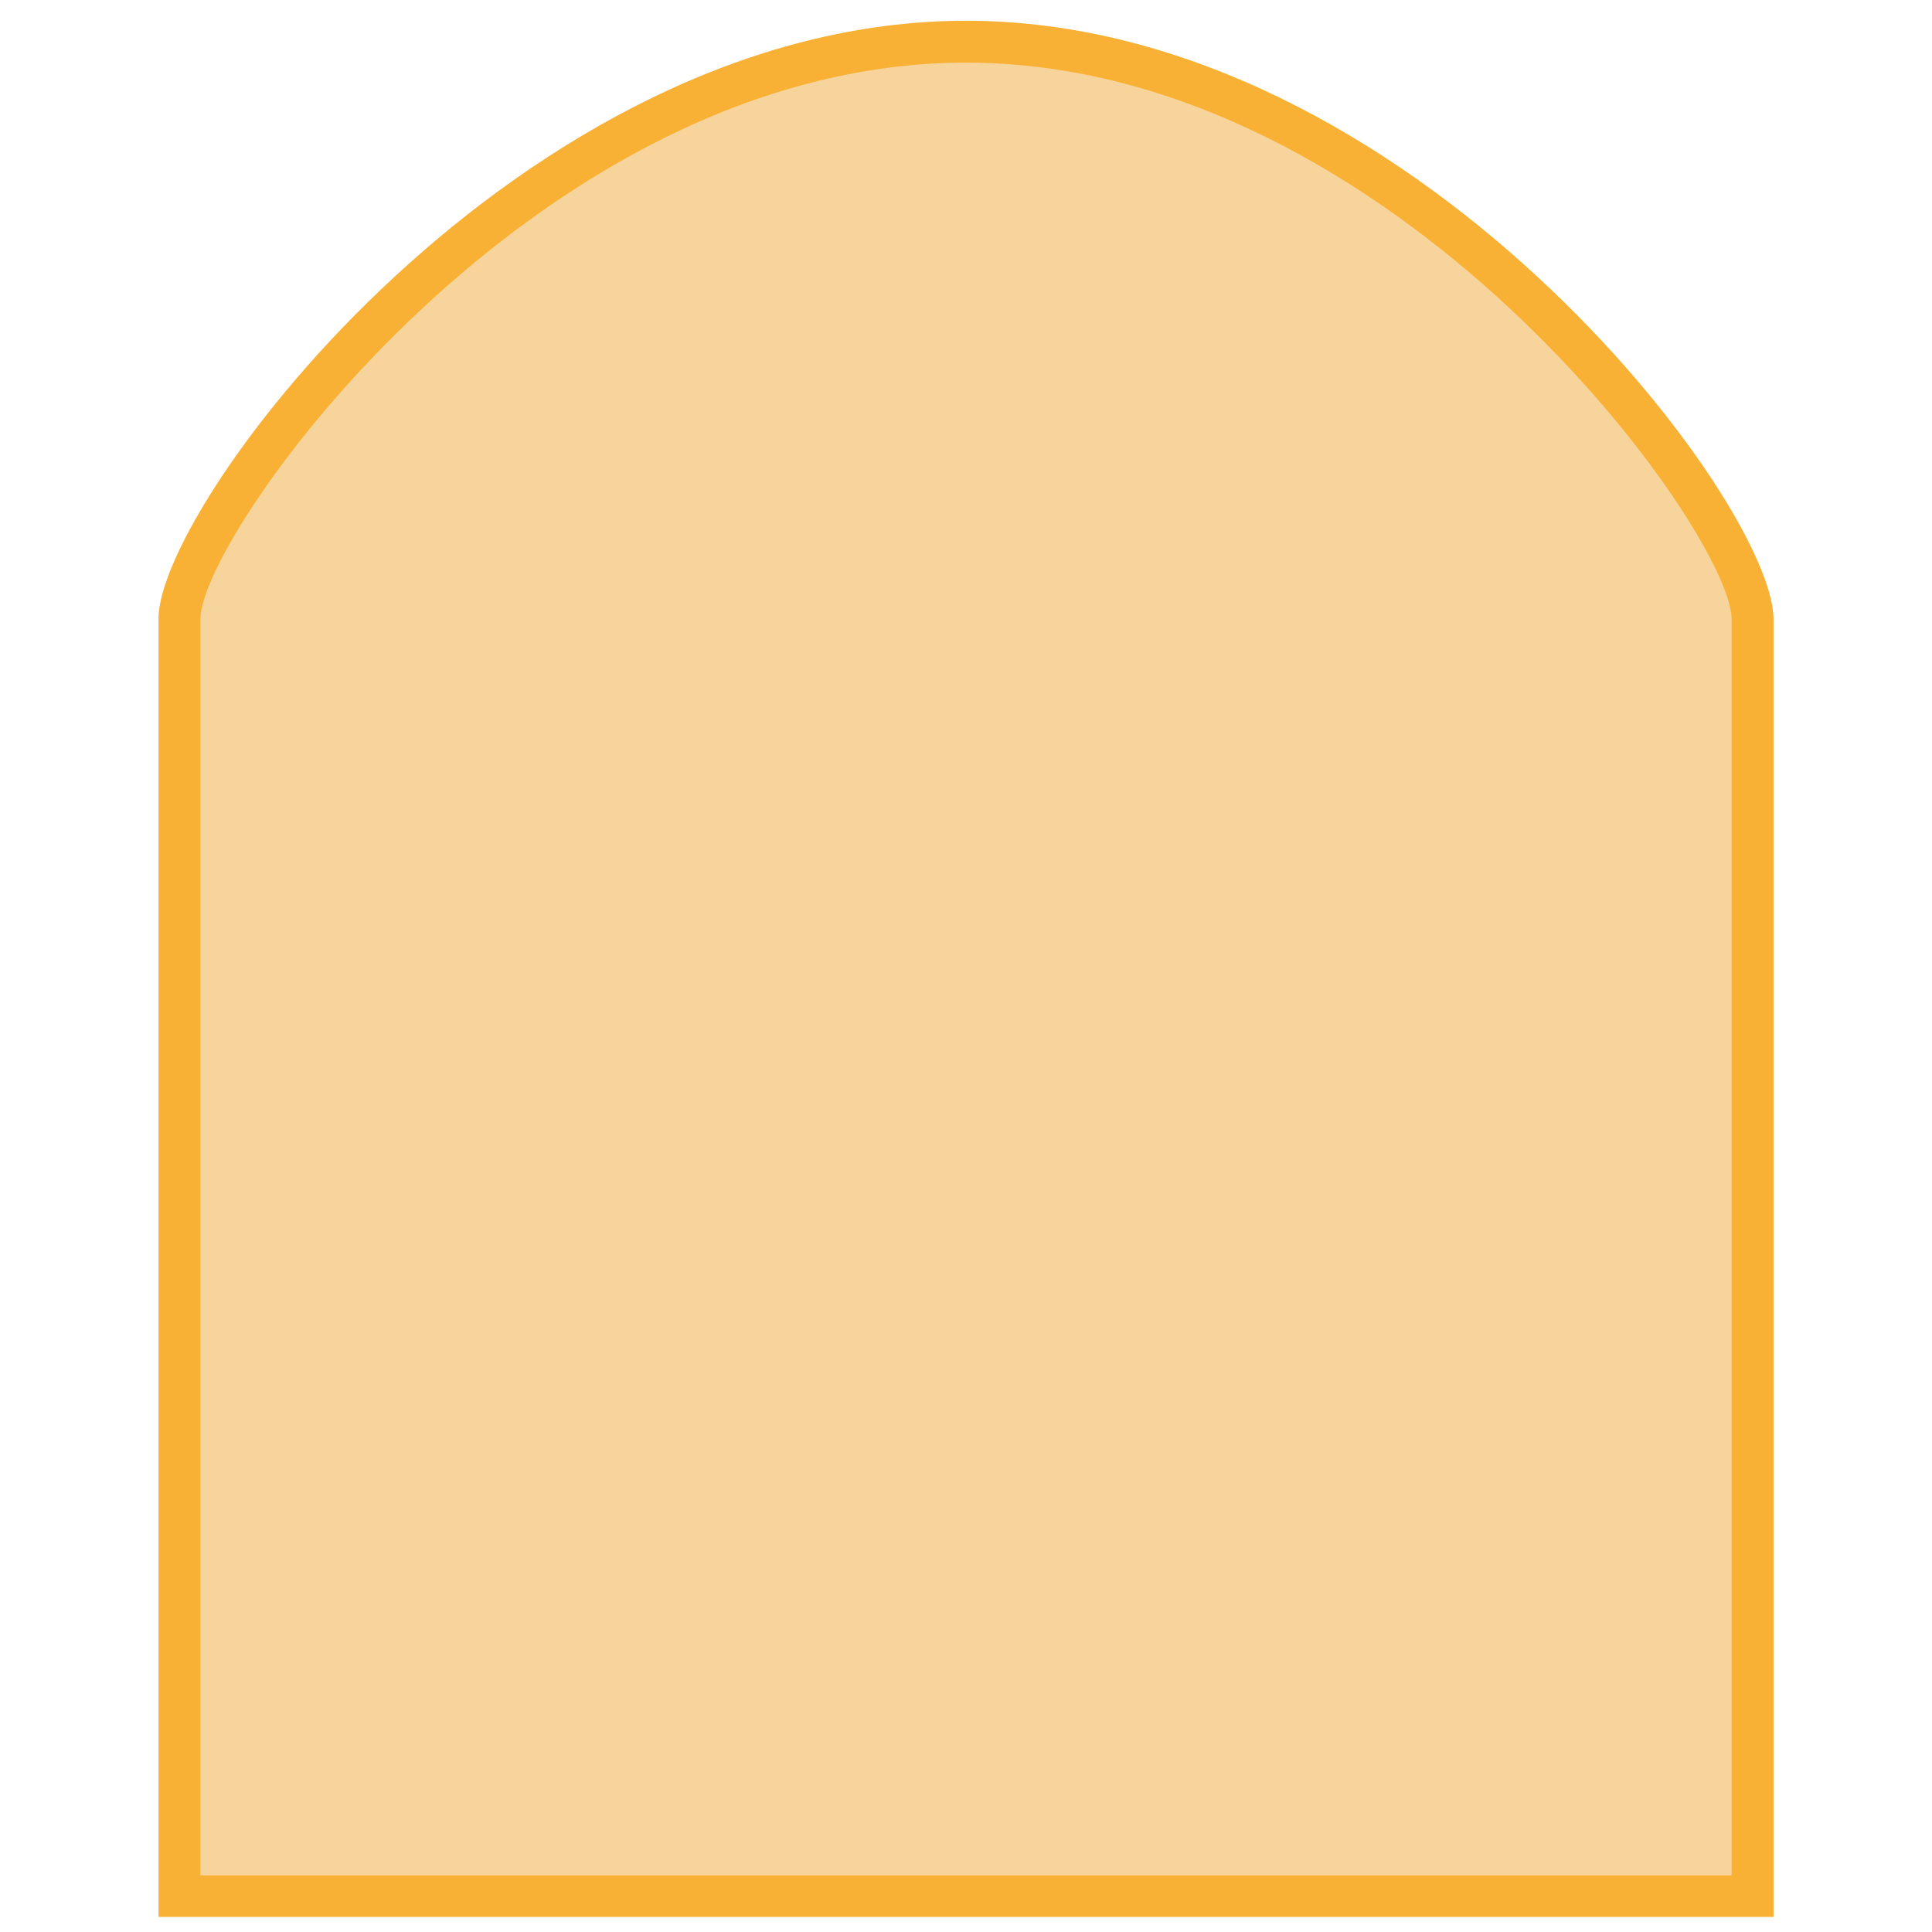
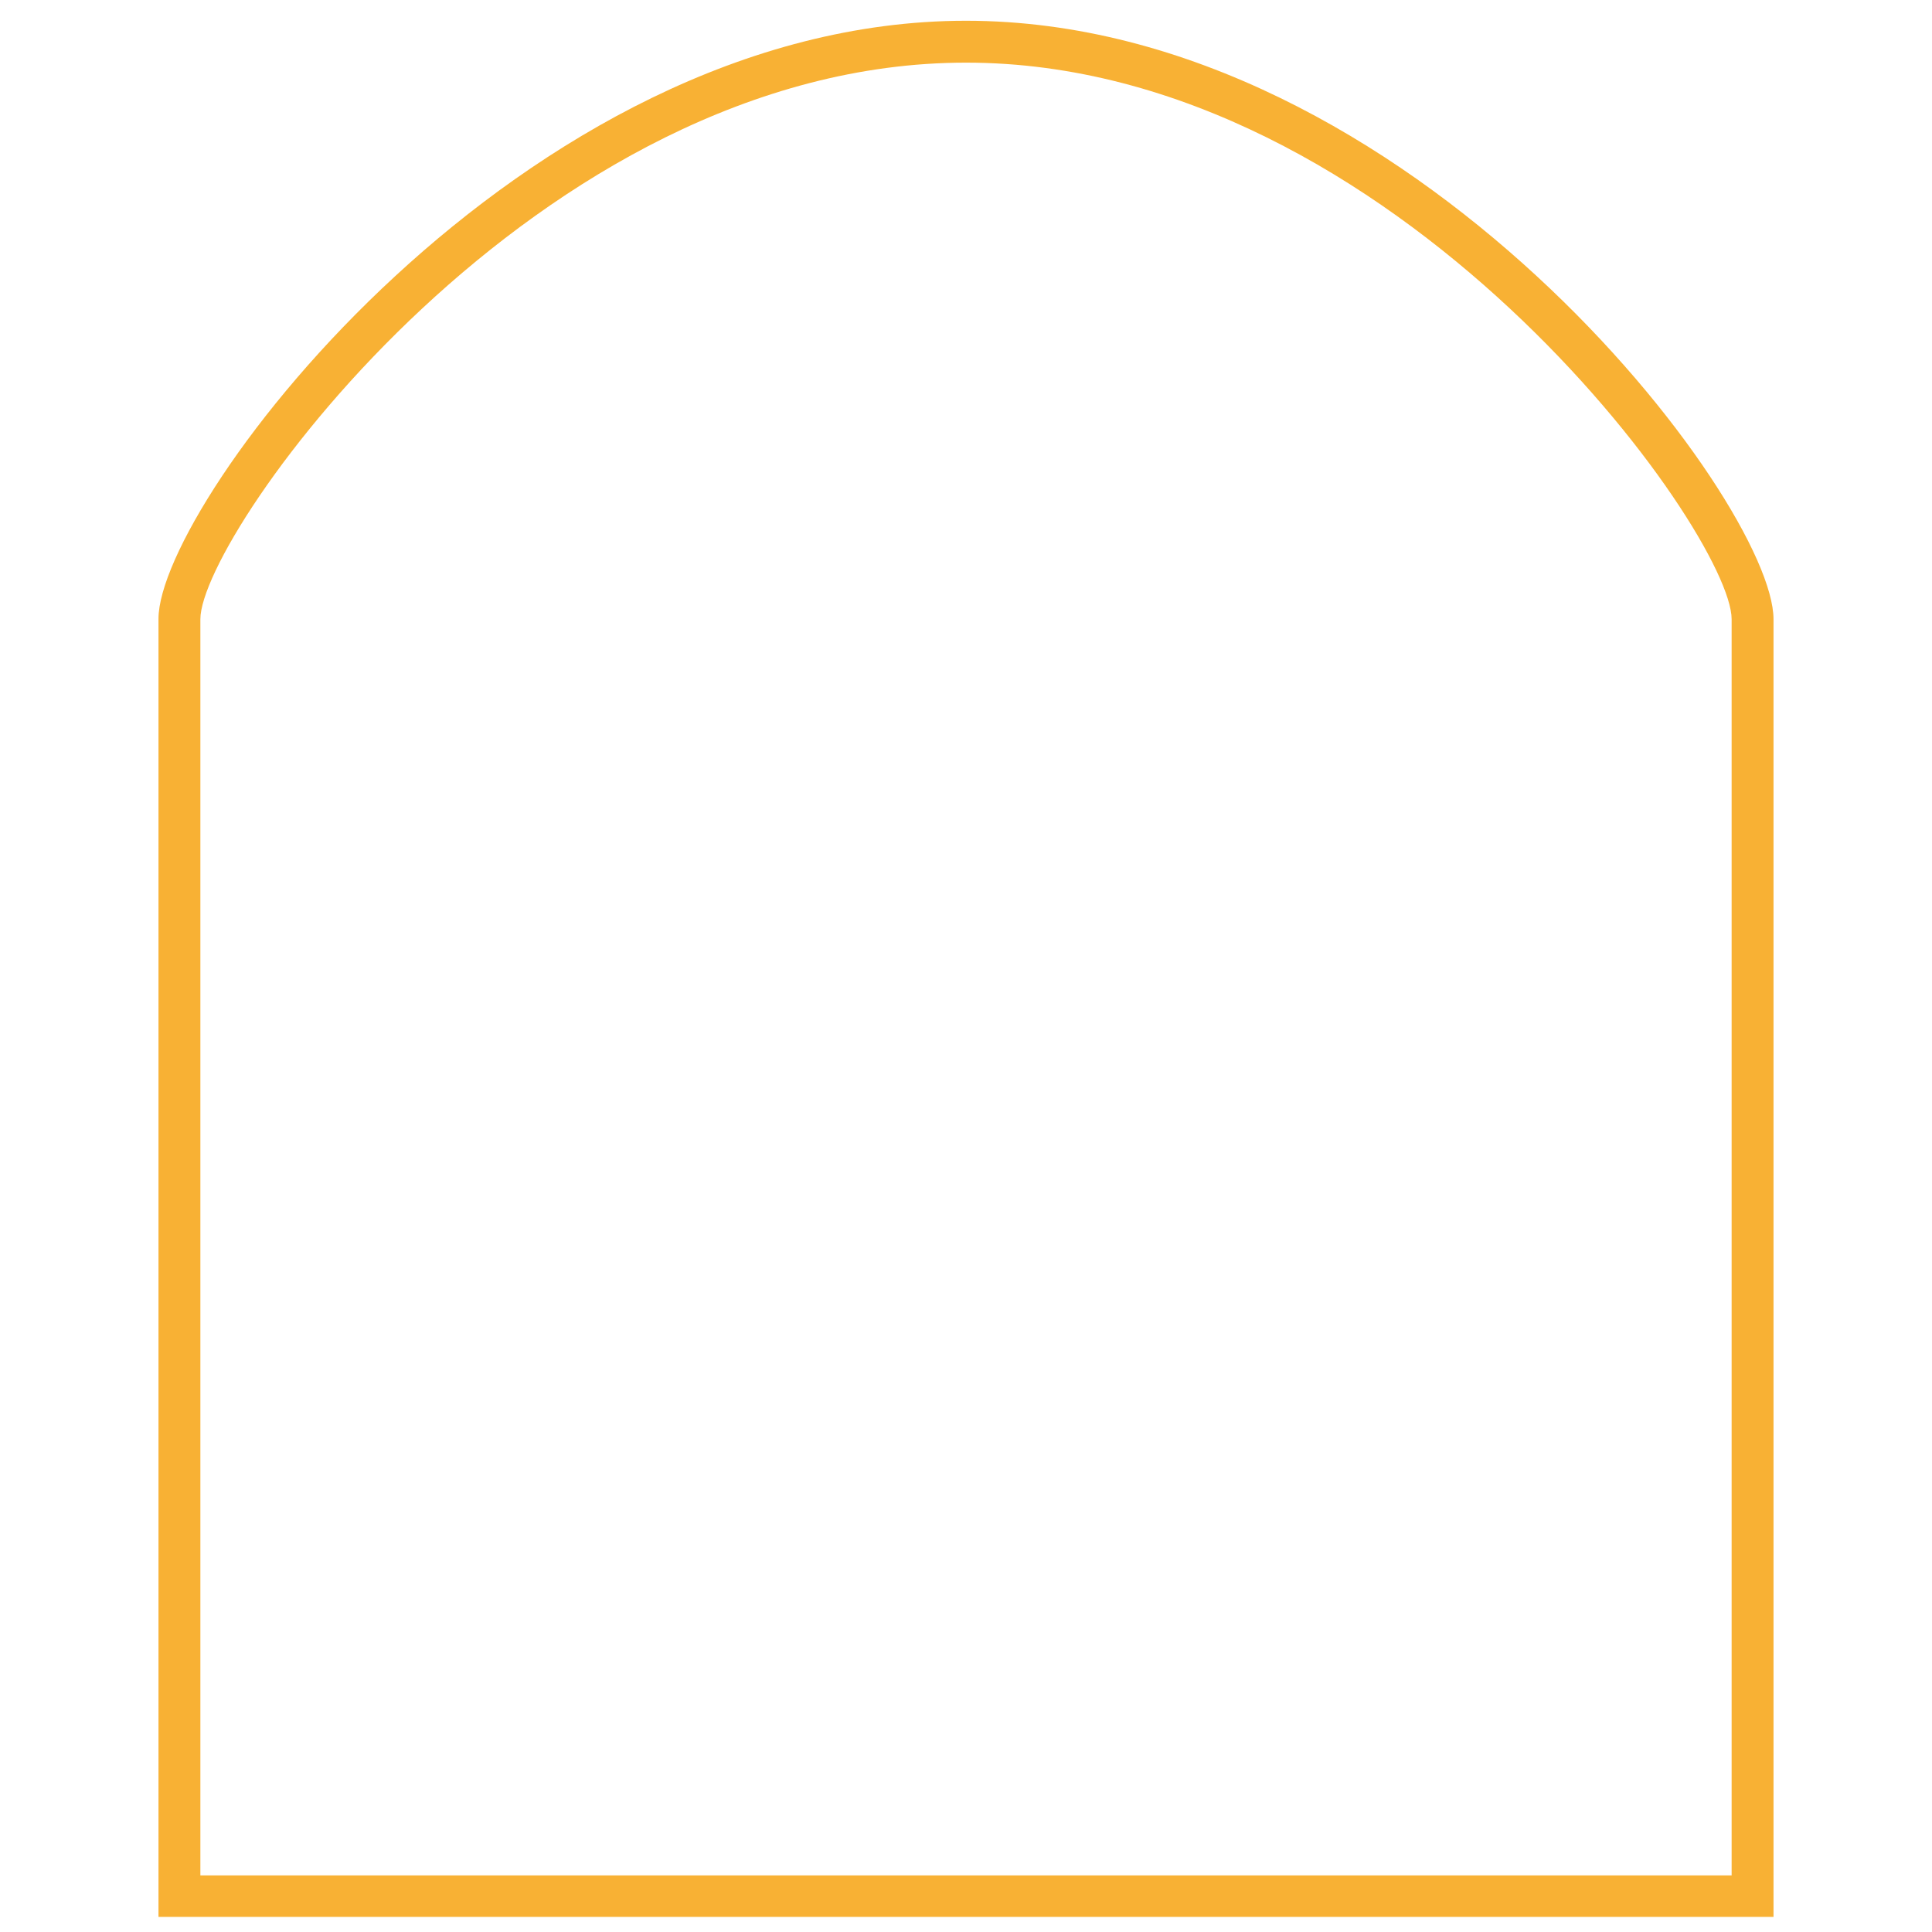
<svg xmlns="http://www.w3.org/2000/svg" version="1.1" id="Ebene_1" x="0px" y="0px" viewBox="0 0 512 512" style="enable-background:new 0 0 512 512;" xml:space="preserve">
  <style type="text/css">
	.st0{fill:#F7D49B;}
	.st1{fill:#F8B134;}
</style>
-   <path class="st0" d="M256,11C140.2,11,47.6,135.9,47.6,164.1v338.4h416.9V164.1C464.4,135.9,371.8,11,256,11" />
  <path class="st1" d="M53.1,497L53.1,497h405.8V164.1c0-22.9-89.1-147.5-202.9-147.5c-113.8,0-202.9,124.6-202.9,147.5V497z M470,508  H42v-344C42,133,138.1,5.5,256,5.5c117.9,0,214,127.5,214,158.6V508z" />
</svg>